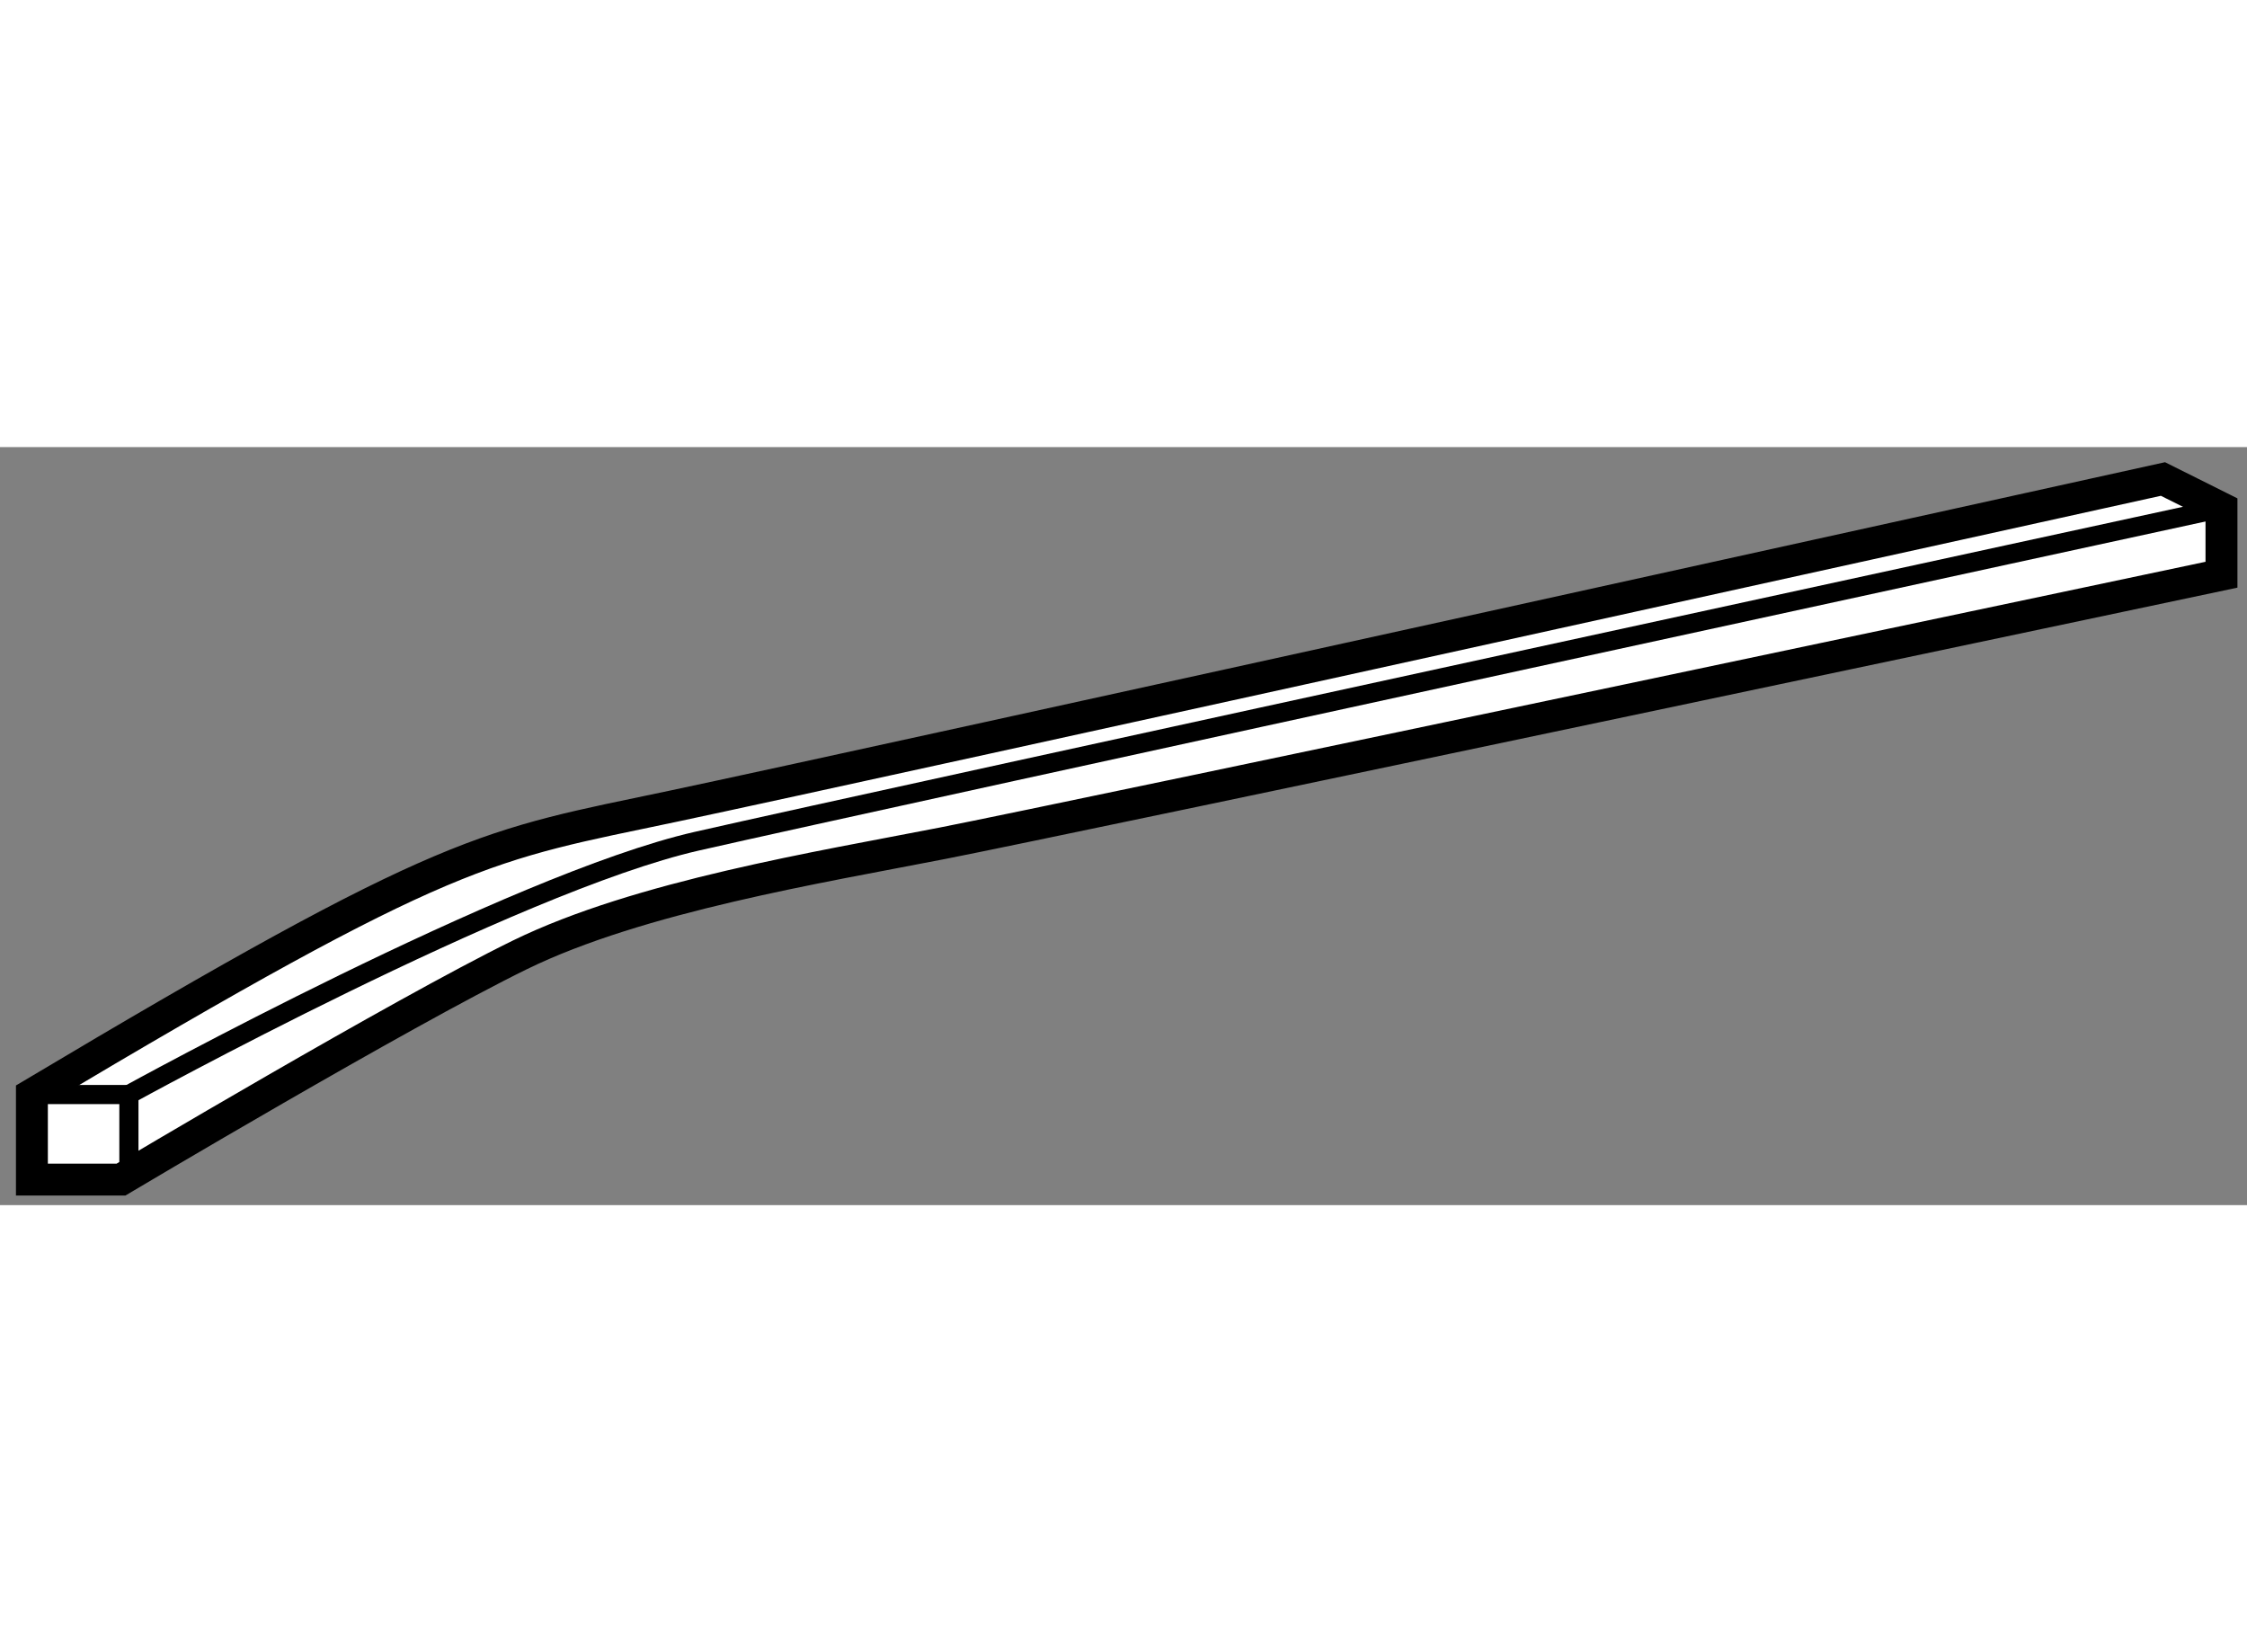
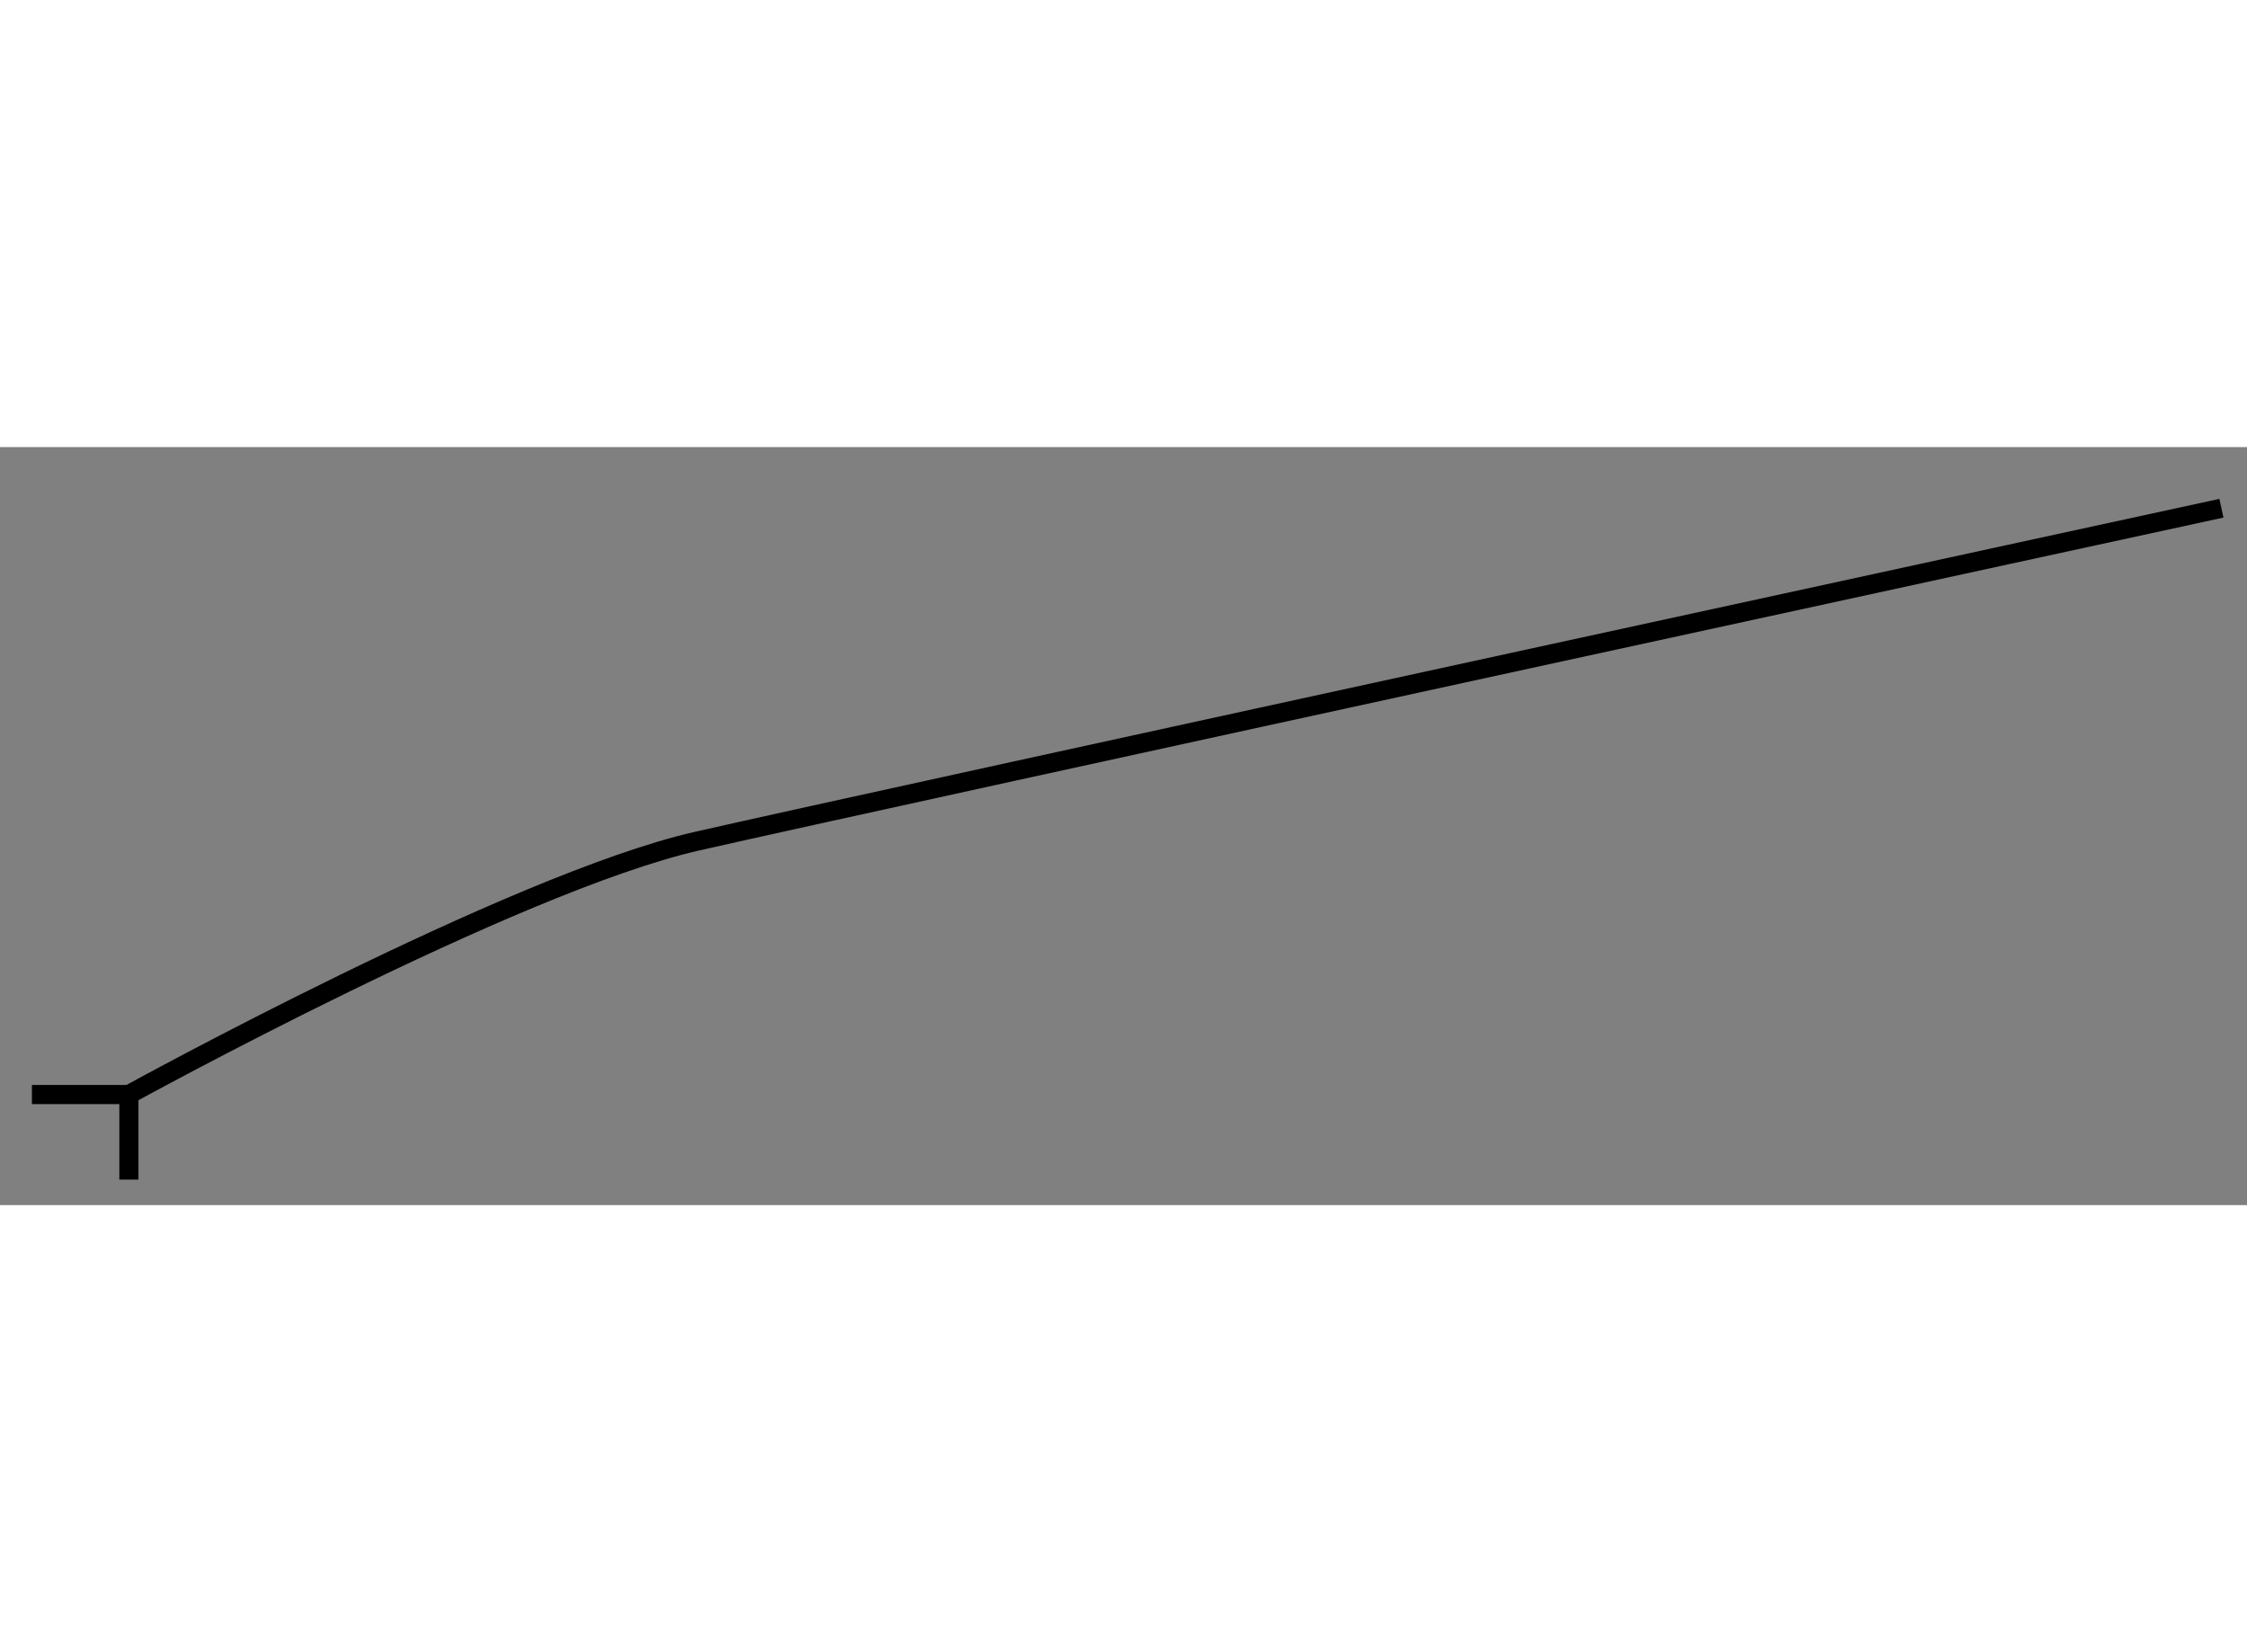
<svg xmlns="http://www.w3.org/2000/svg" version="1.1" x="0px" y="0px" width="244.8px" height="180px" viewBox="125.561 49.899 35.213 11.879" enable-background="new 0 0 244.8 180" xml:space="preserve">
  <rect x="125.561" y="49.899" width="35.213" height="11.879" fill="#808080" stroke="none" />
  <g>
-     <path fill="#FFFFFF" stroke="#000000" stroke-width="0.5" d="M126.061,60.045v1.333h1.396c0,0,4.375-2.604,6.25-3.521    s4.708-1.375,6.625-1.75s20.042-4.208,20.042-4.208v-1.042l-0.917-0.458c0,0-20.375,4.5-23.333,5.125    C133.165,56.149,132.665,56.107,126.061,60.045z" />
    <polyline fill="none" stroke="#000000" stroke-width="0.3" points="126.061,60.045 127.581,60.045 127.581,61.378   " />
    <path fill="none" stroke="#000000" stroke-width="0.3" d="M127.581,60.045c0,0,6.021-3.313,8.896-3.969s23.896-5.219,23.896-5.219    " />
  </g>
</svg>